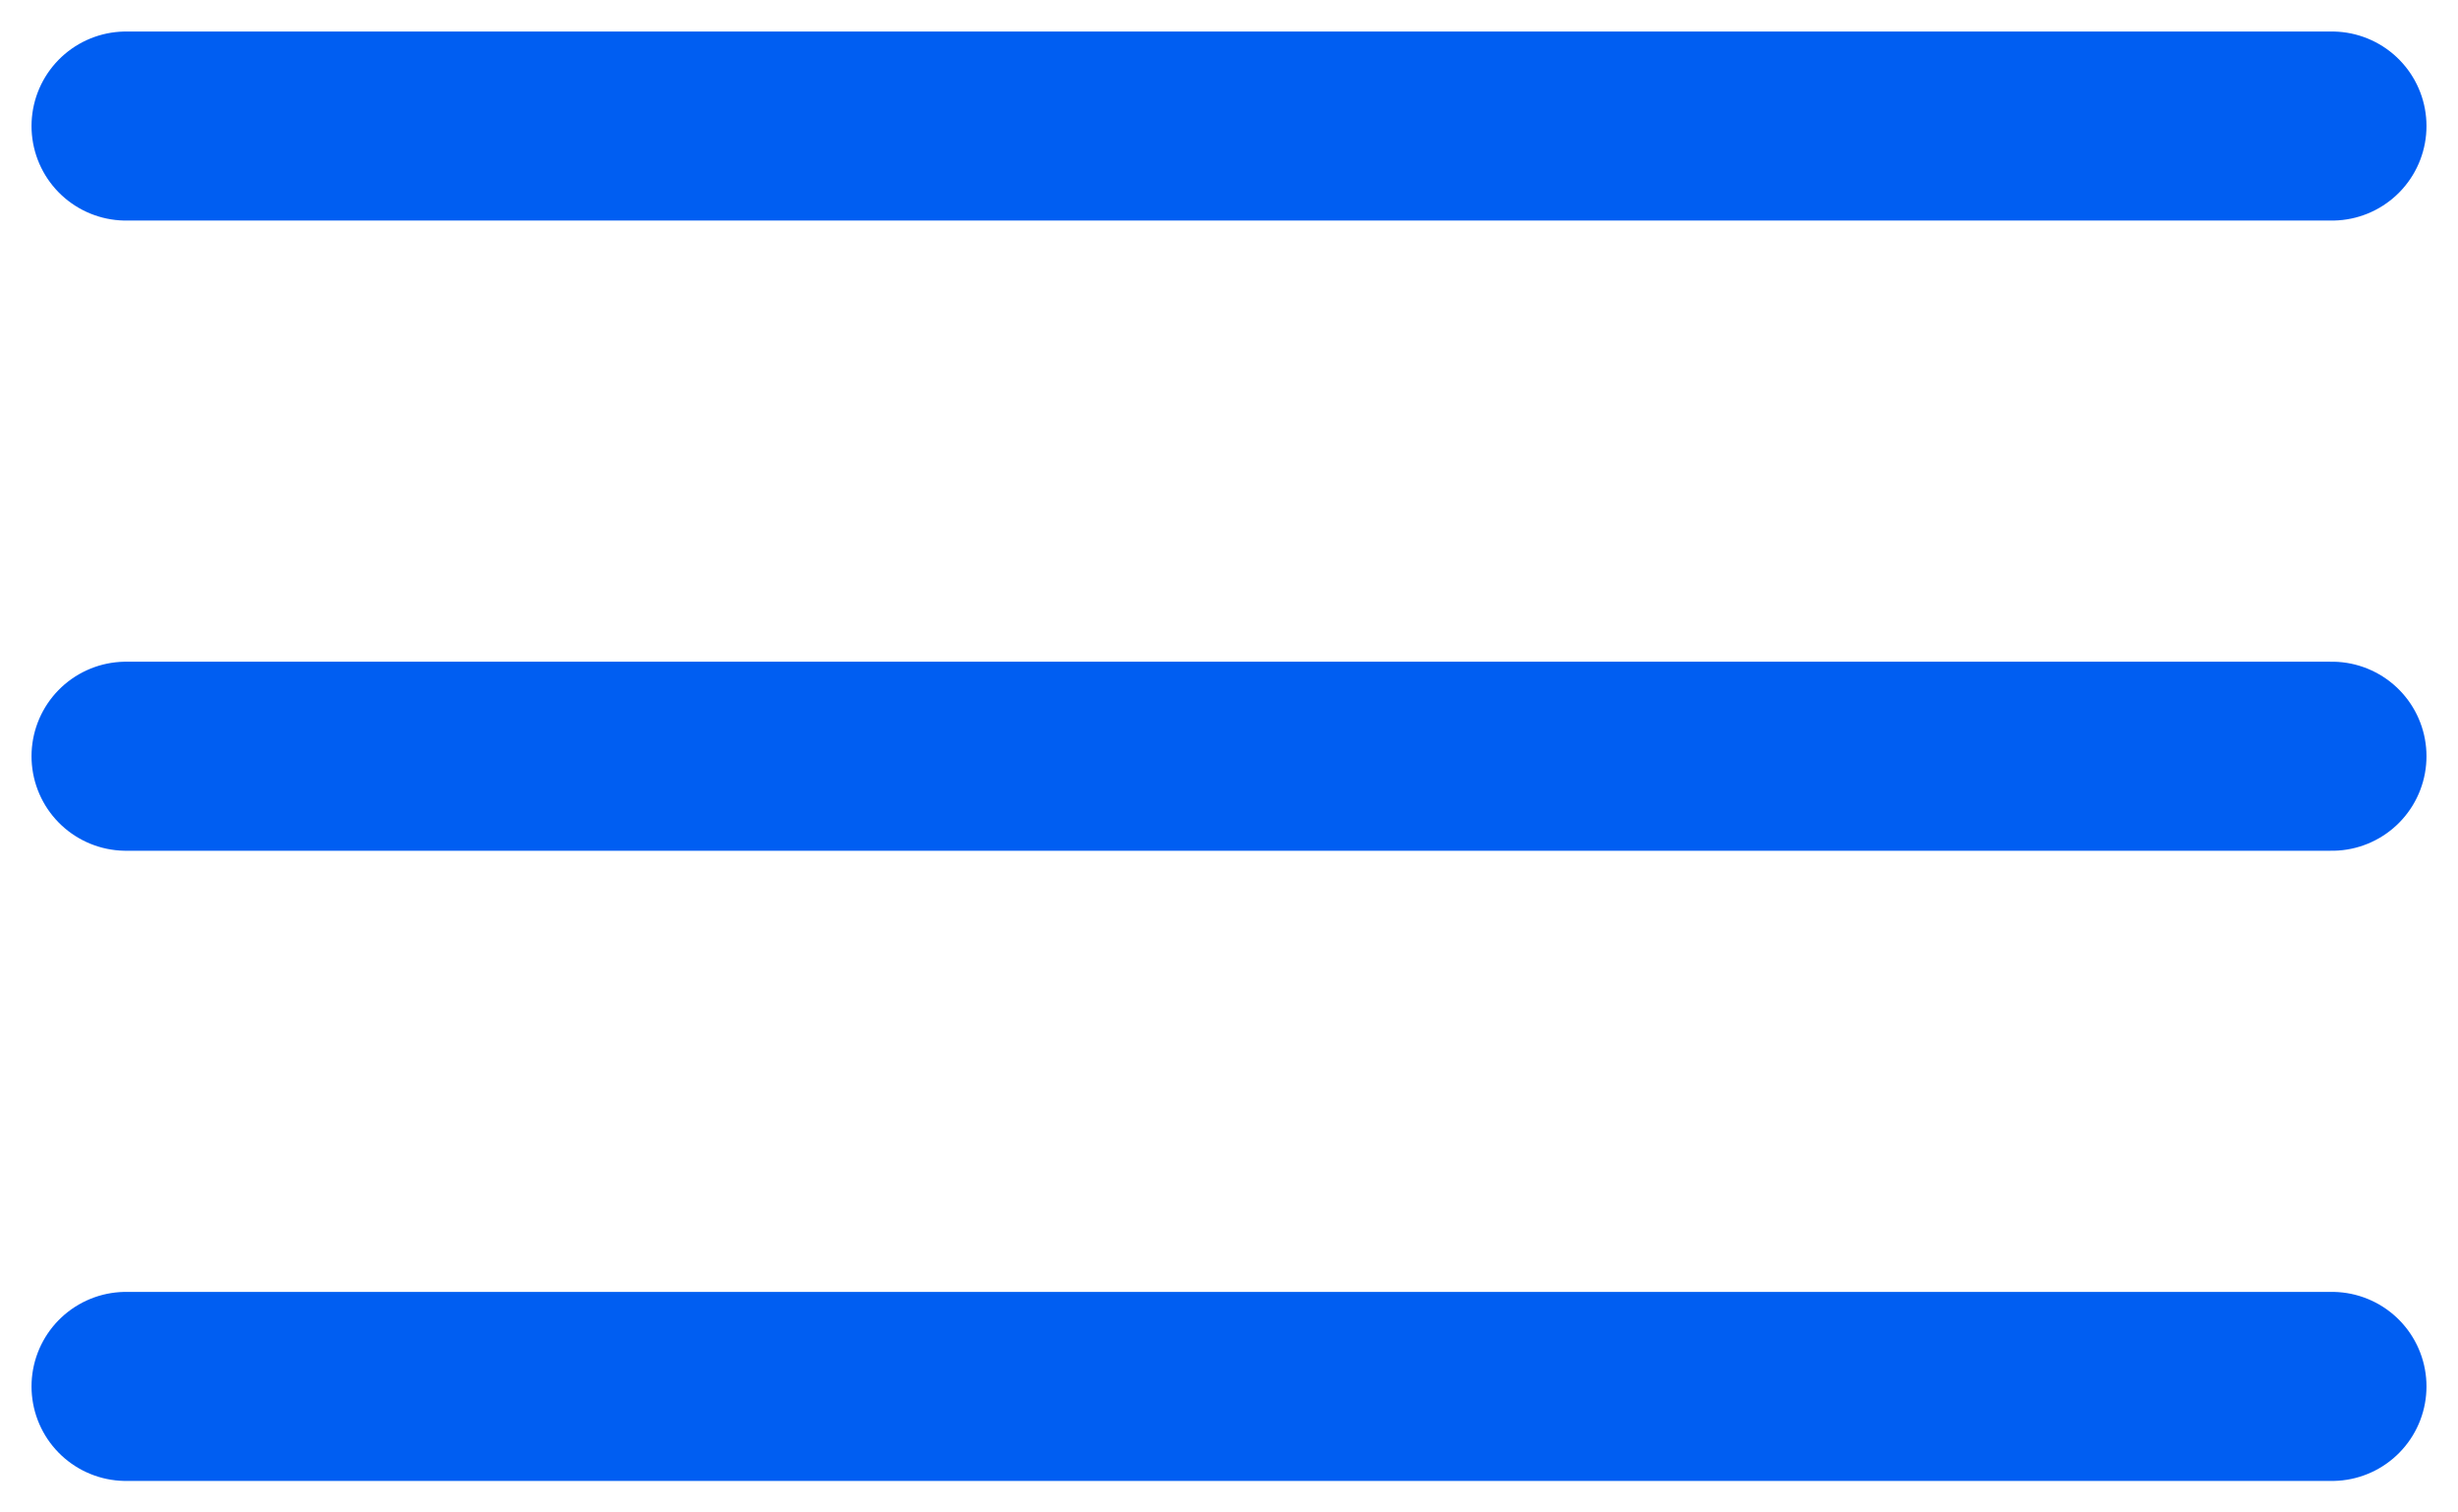
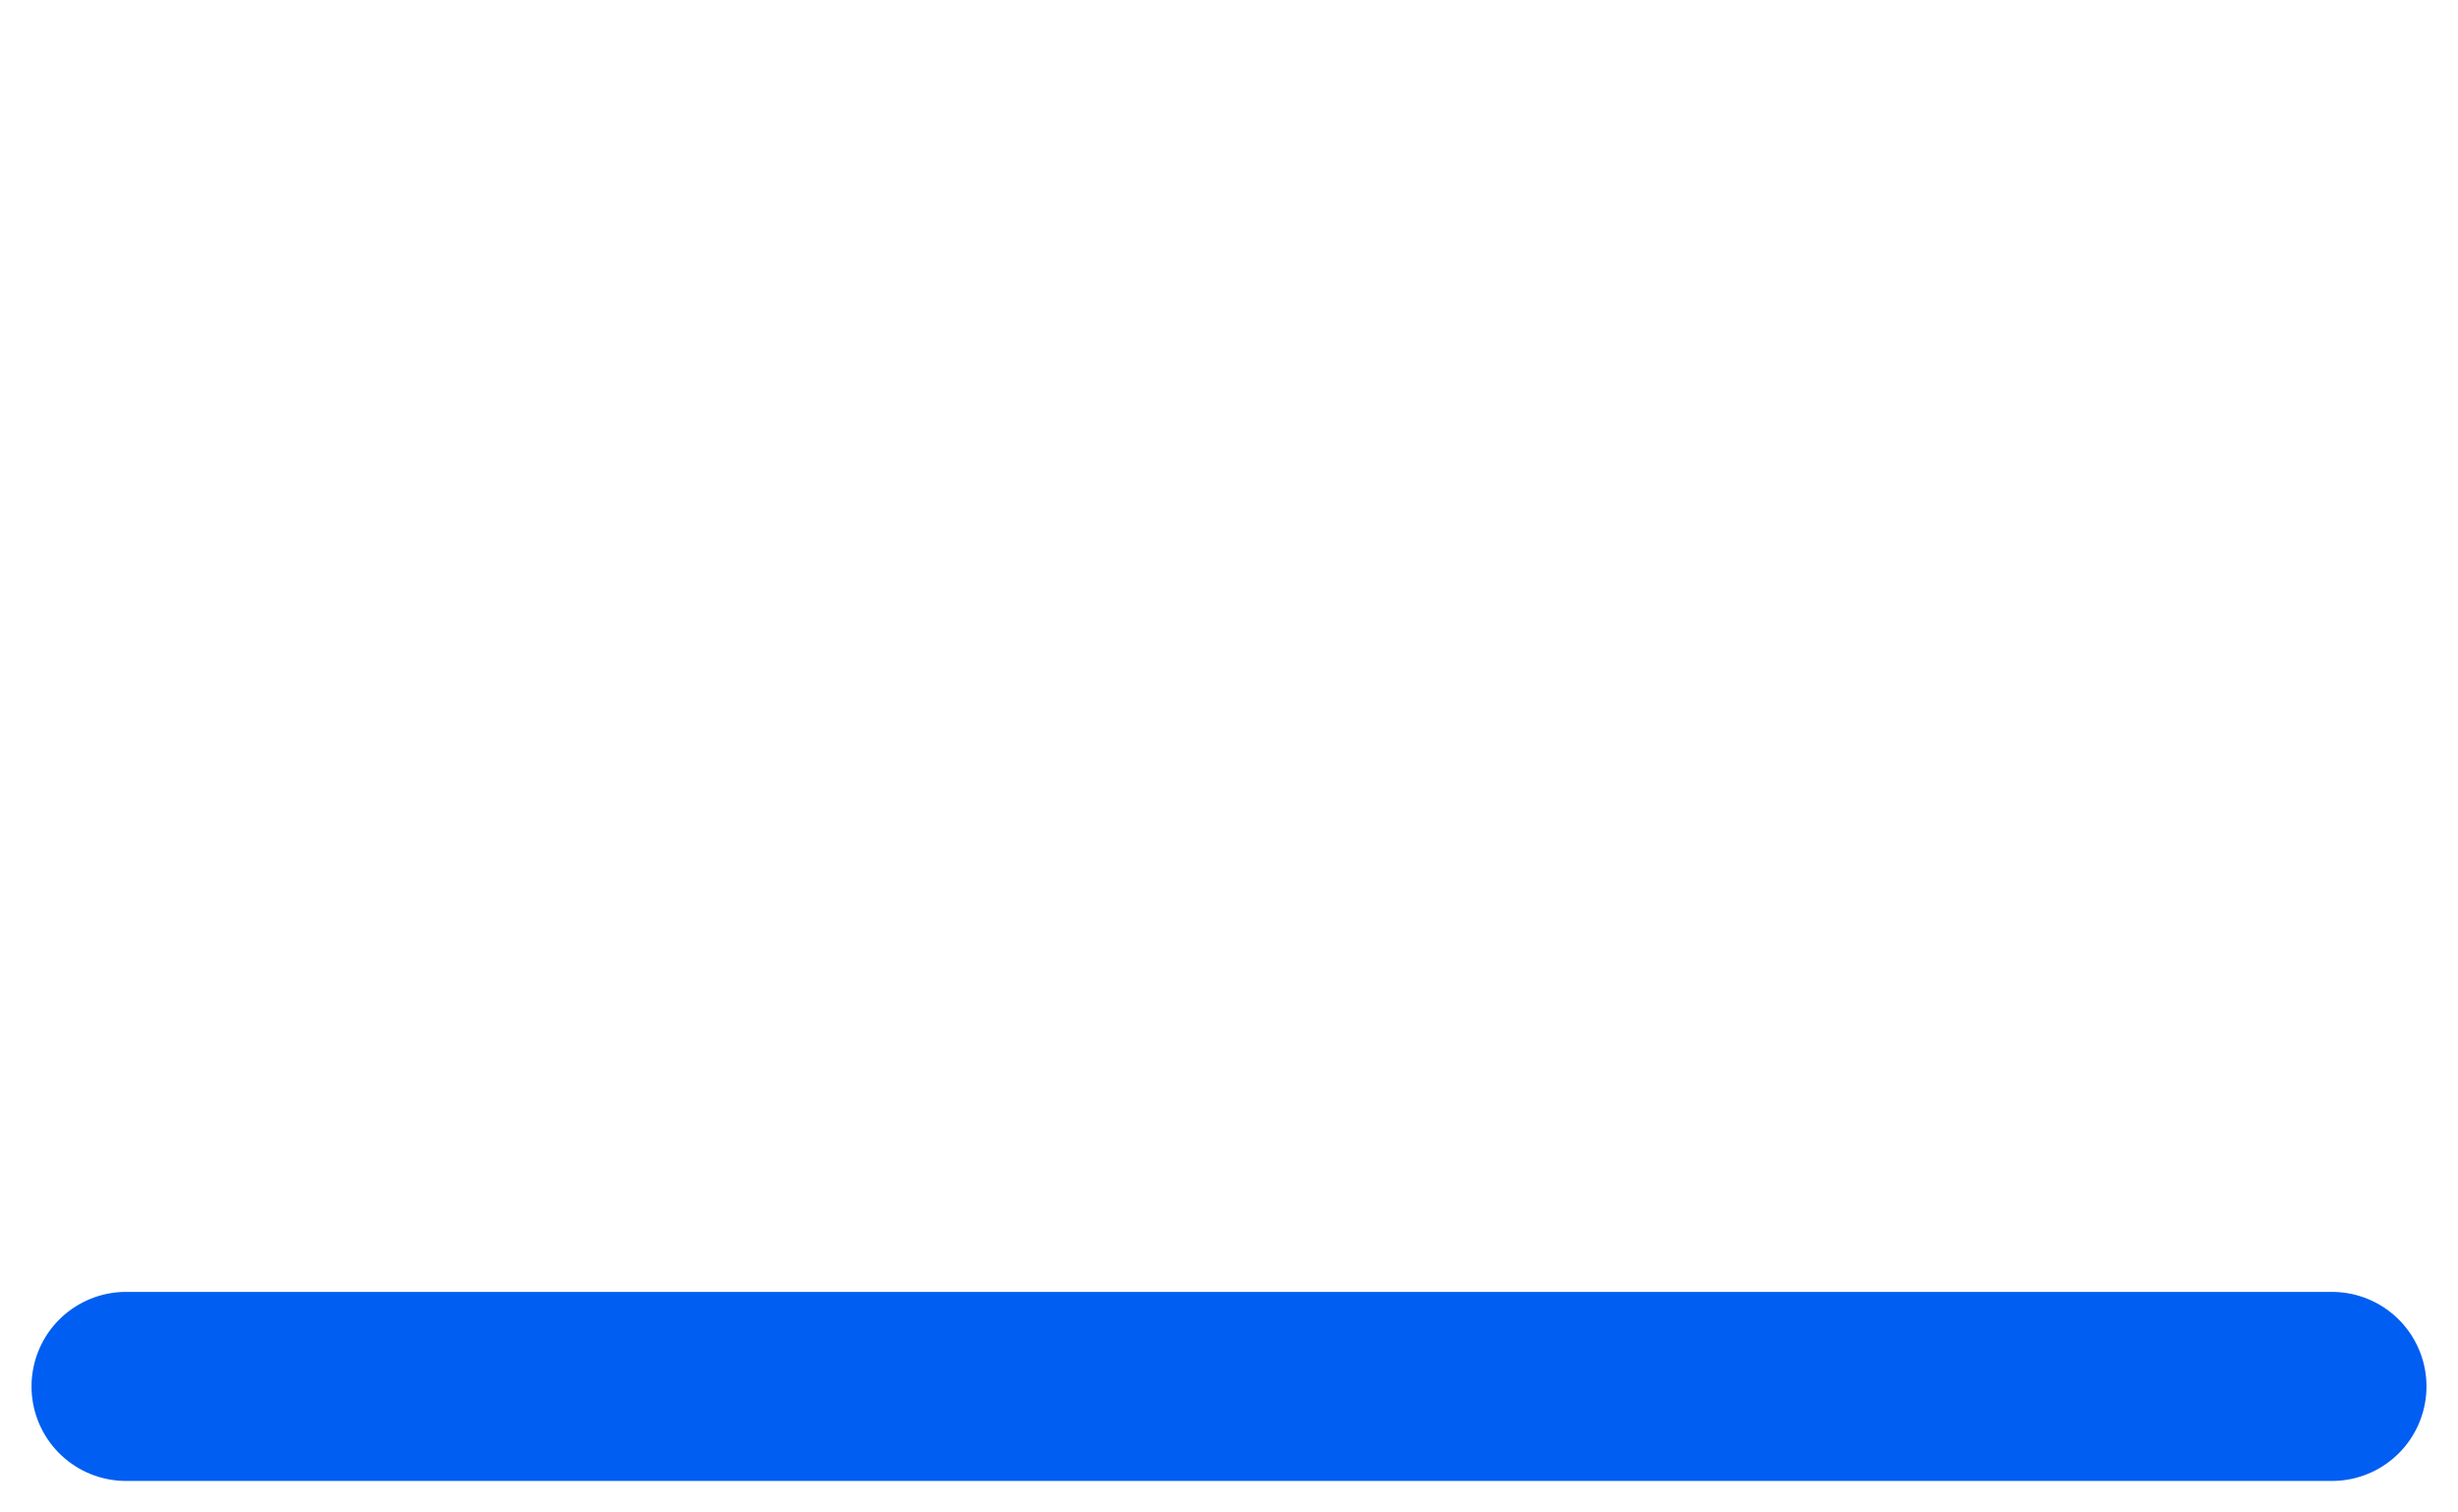
<svg xmlns="http://www.w3.org/2000/svg" width="39" height="24" viewBox="0 0 39 24" fill="none">
-   <path d="M2 2H37" stroke="#005EF2" stroke-width="3" stroke-linecap="round" />
-   <path d="M2 12H37" stroke="#005EF2" stroke-width="3" stroke-linecap="round" />
  <path d="M2 22H37" stroke="#005EF2" stroke-width="3" stroke-linecap="round" />
</svg>